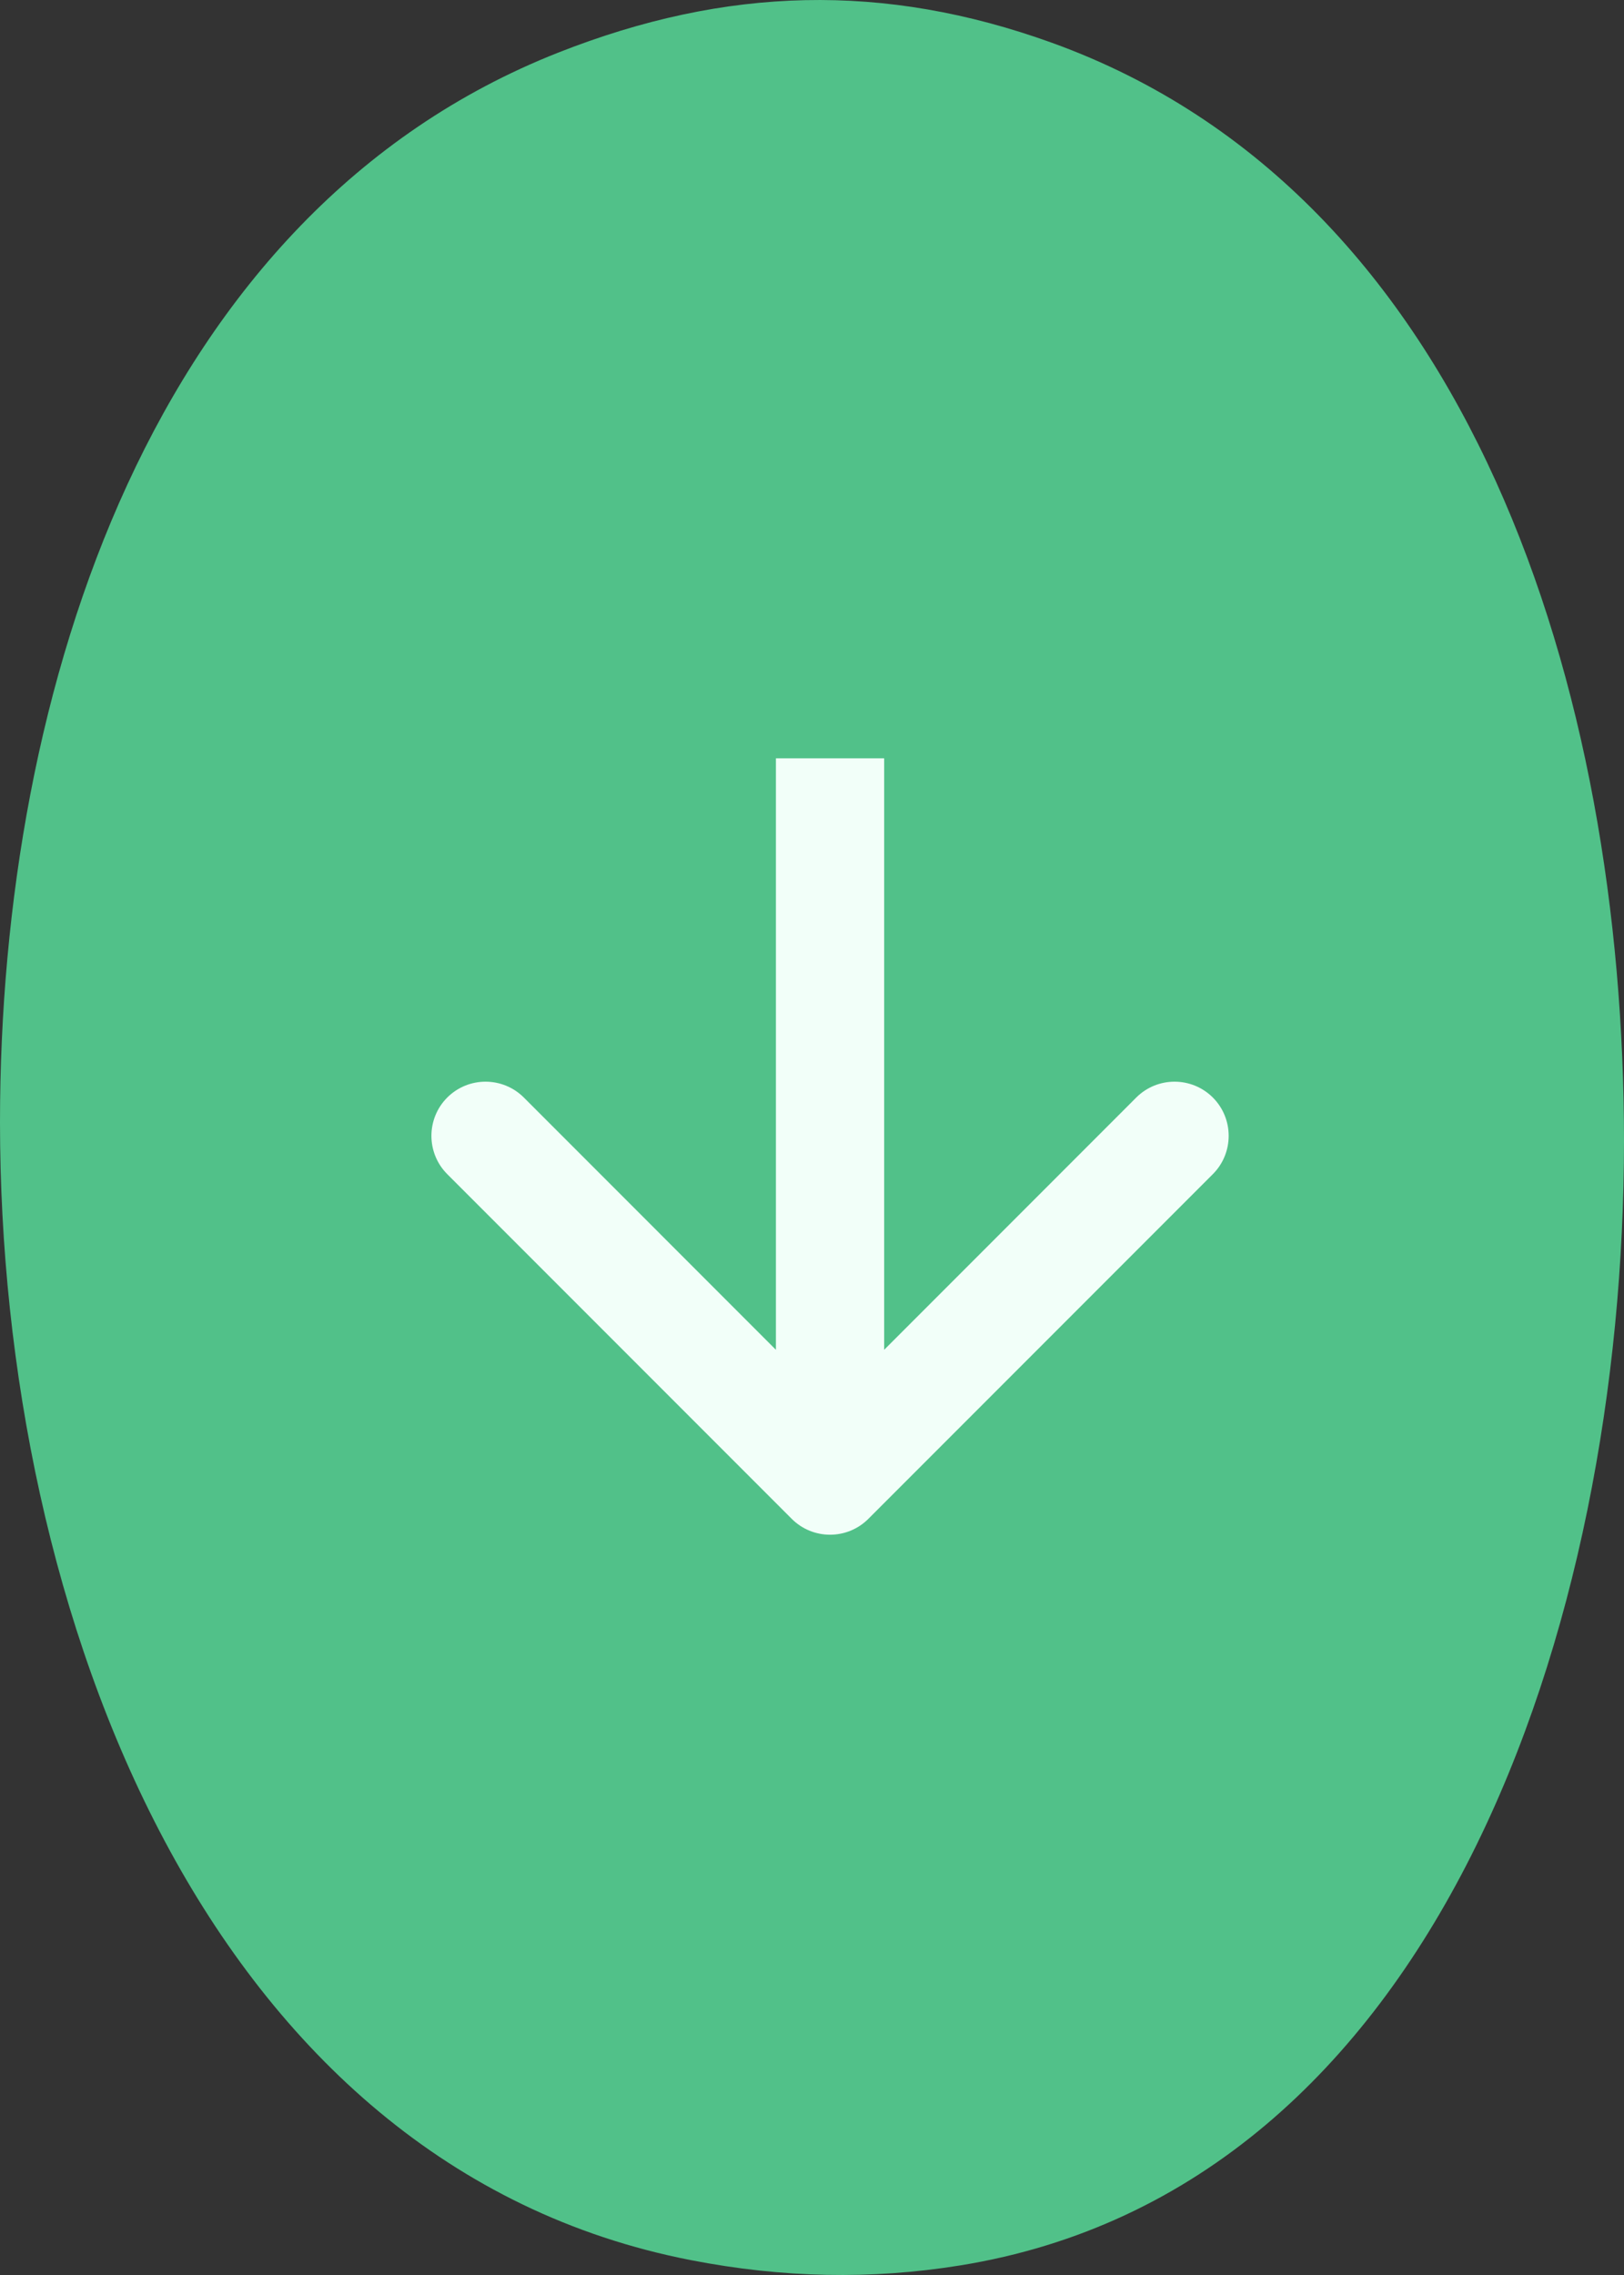
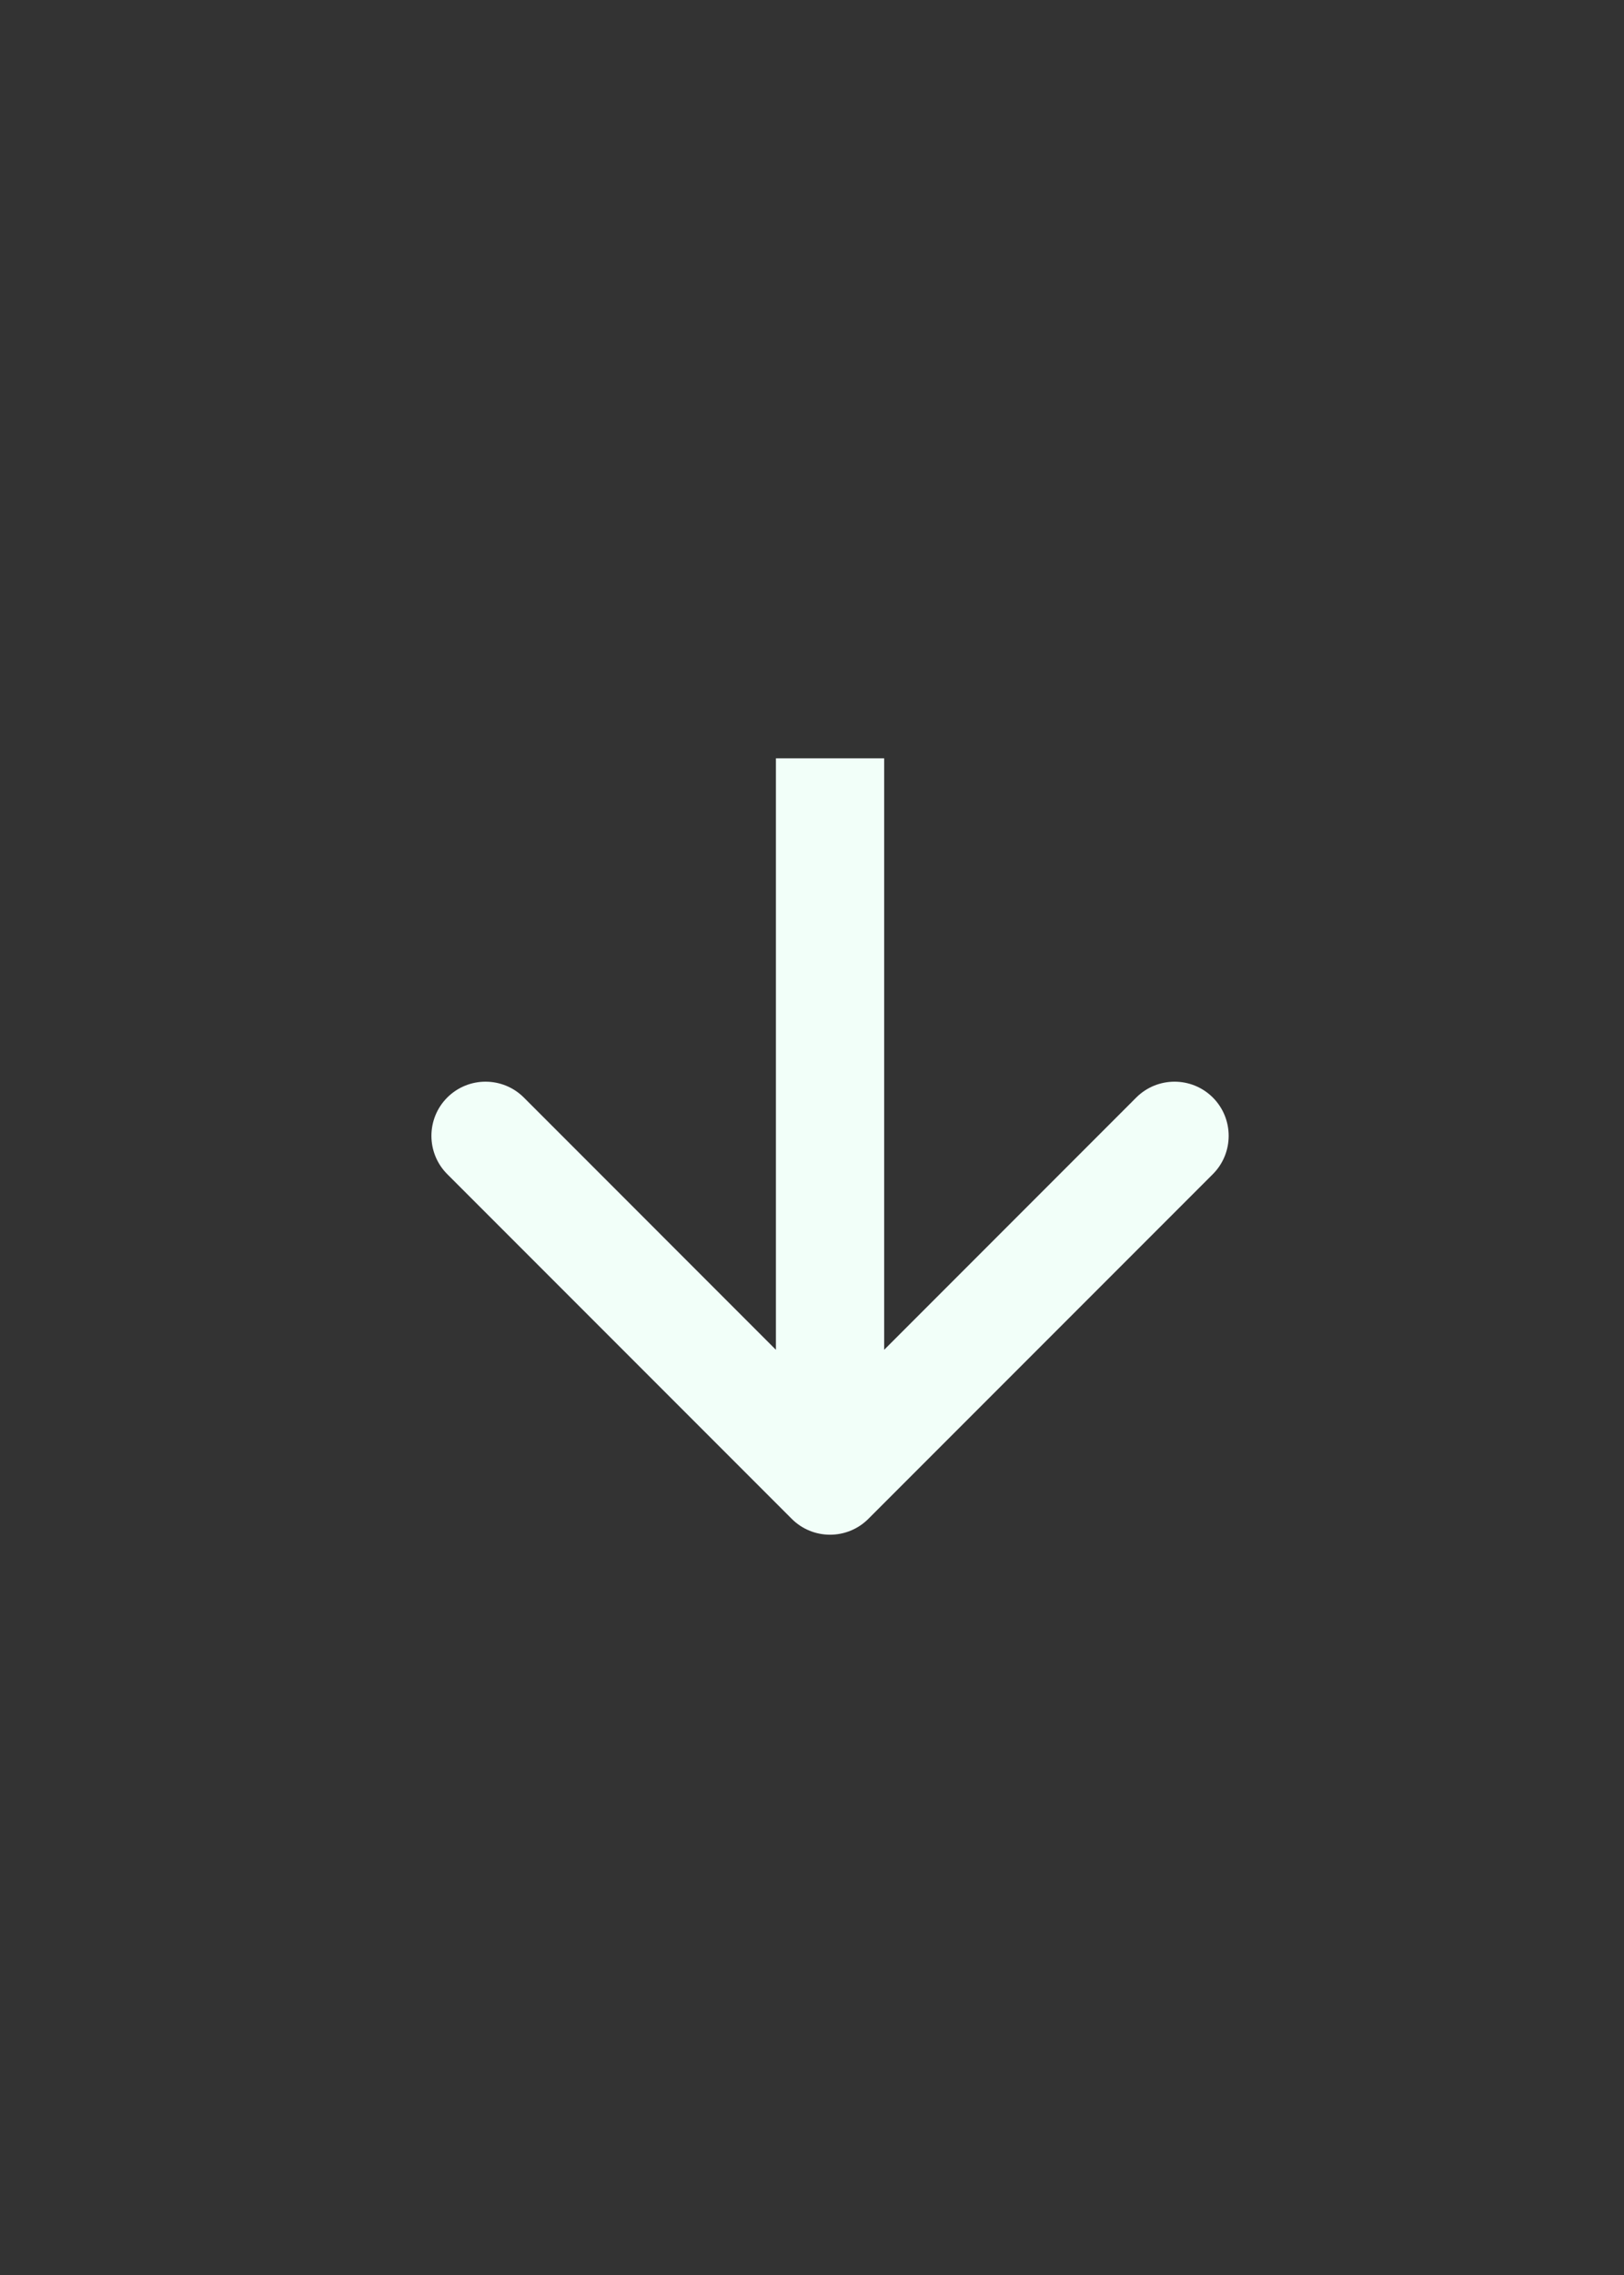
<svg xmlns="http://www.w3.org/2000/svg" width="45" height="63" viewBox="0 0 45 63" fill="none">
  <rect x="0" y="0" width="45" height="63" fill="#333333" stroke="none" />
-   <path d="M0 31.078C0 19.04 4.264 5.878 15.463 1.459C20.123 -0.379 24.501 -0.491 29.146 1.184C40.801 5.389 45 19.201 45 31.591C45 44.996 39.837 60.599 26.604 62.735C24.142 63.132 21.685 63.083 19.141 62.588C5.767 59.984 0 44.704 0 31.078Z" fill="#51C189" />
  <path d="M21.939 42.061C22.525 42.646 23.475 42.646 24.061 42.061L33.607 32.515C34.192 31.929 34.192 30.979 33.607 30.393C33.021 29.808 32.071 29.808 31.485 30.393L23 38.879L14.515 30.393C13.929 29.808 12.979 29.808 12.393 30.393C11.808 30.979 11.808 31.929 12.393 32.515L21.939 42.061ZM21.5 21L21.5 41L24.5 41L24.5 21L21.5 21Z" fill="#F2FFF9" />
</svg>